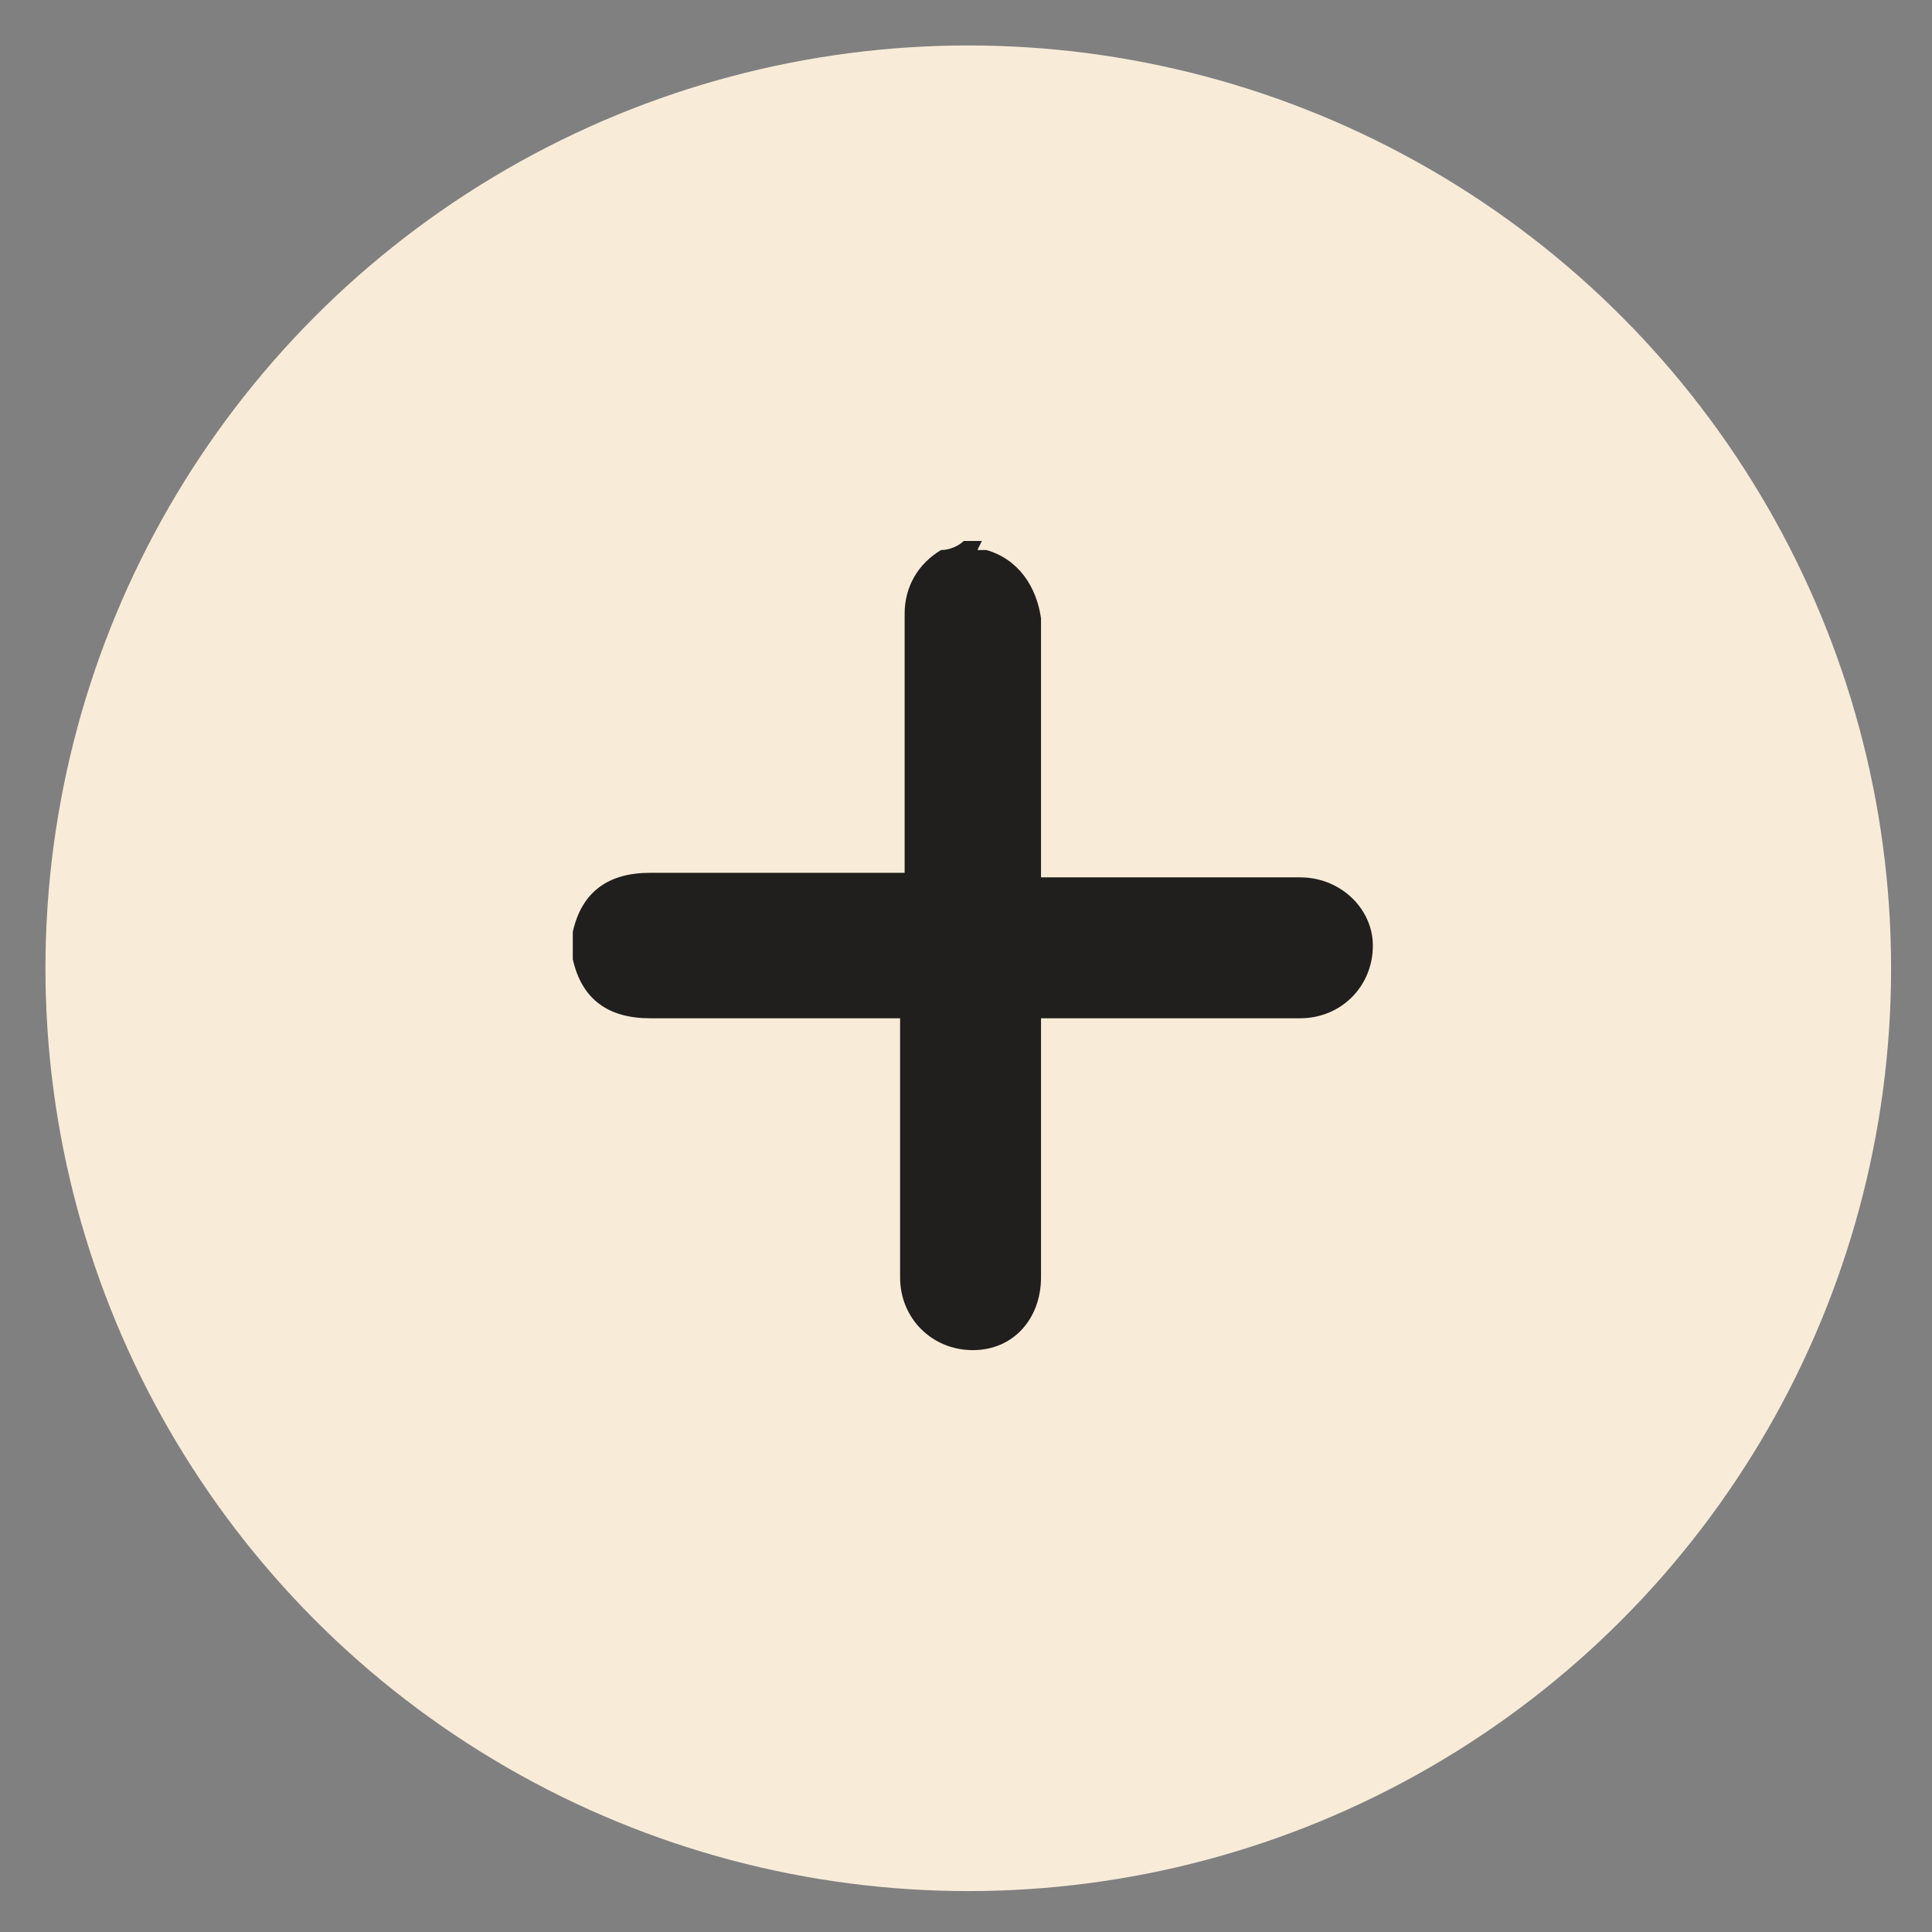
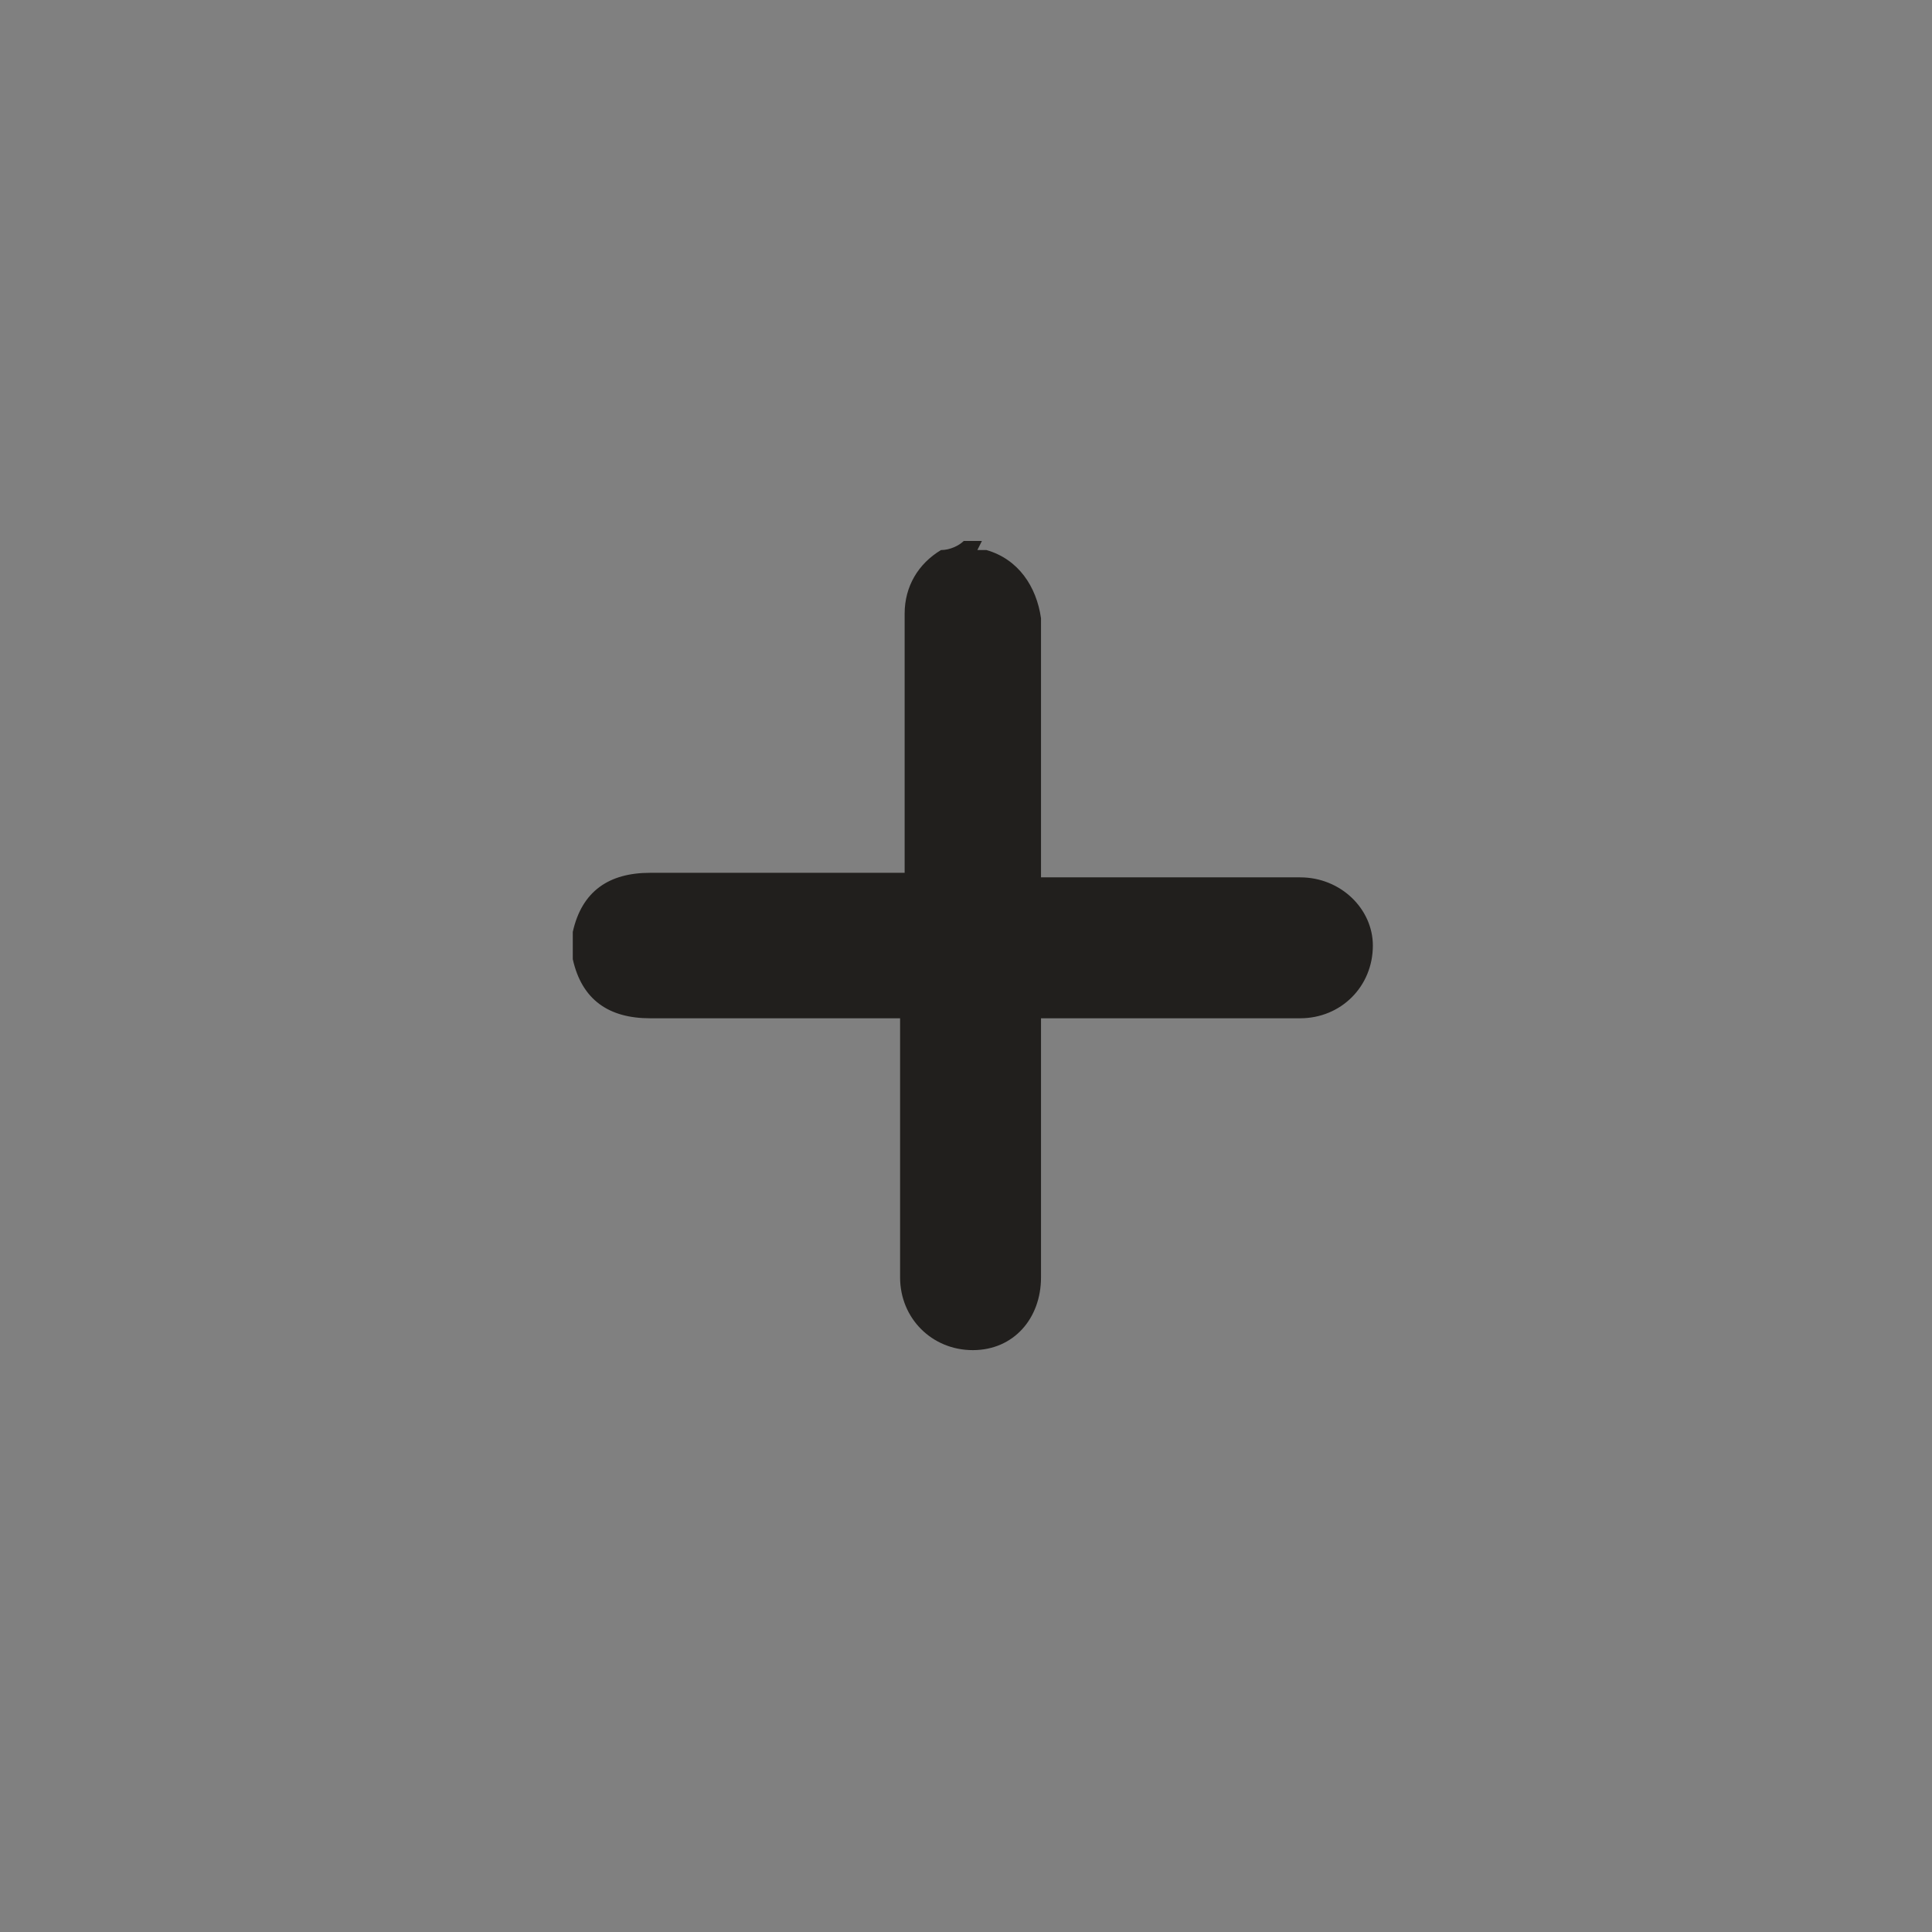
<svg xmlns="http://www.w3.org/2000/svg" id="Capa_1" version="1.1" viewBox="0 0 42.5 42.5">
  <rect x="0" y="0" width="42.5" height="42.5" fill="#808080" stroke="none" />
  <defs>
    <style> .st0 { fill: #f8ecd9; } .st1 { fill: #211f1d; } </style>
  </defs>
-   <circle class="st0" cx="21.3" cy="21.3" r="20.3" />
  <path class="st1" d="M21.5,12.1c0,0,.1,0,.2,0,.7.2,1.1.8,1.2,1.5,0,1.8,0,3.7,0,5.5,0,0,0,.1,0,.2,0,0,.2,0,.2,0,1.8,0,3.7,0,5.5,0,.9,0,1.6.7,1.6,1.5,0,.9-.7,1.6-1.6,1.6-1.5,0-3.1,0-4.6,0-.4,0-.7,0-1.1,0v.2c0,1.8,0,3.7,0,5.5,0,.9-.6,1.6-1.5,1.6-.9,0-1.6-.7-1.6-1.6,0-1.3,0-2.6,0-3.9,0-.5,0-1.1,0-1.6v-.2h-.2c-1.8,0-3.6,0-5.3,0-.9,0-1.5-.4-1.7-1.3,0,0,0-.2,0-.3s0-.2,0-.3c.2-.9.8-1.3,1.7-1.3,1.8,0,3.6,0,5.4,0h.2c0,0,0-.2,0-.2,0-1.8,0-3.7,0-5.5,0-.6.3-1.1.8-1.4.2,0,.4-.1.5-.2.1,0,.3,0,.4,0Z" />
</svg>